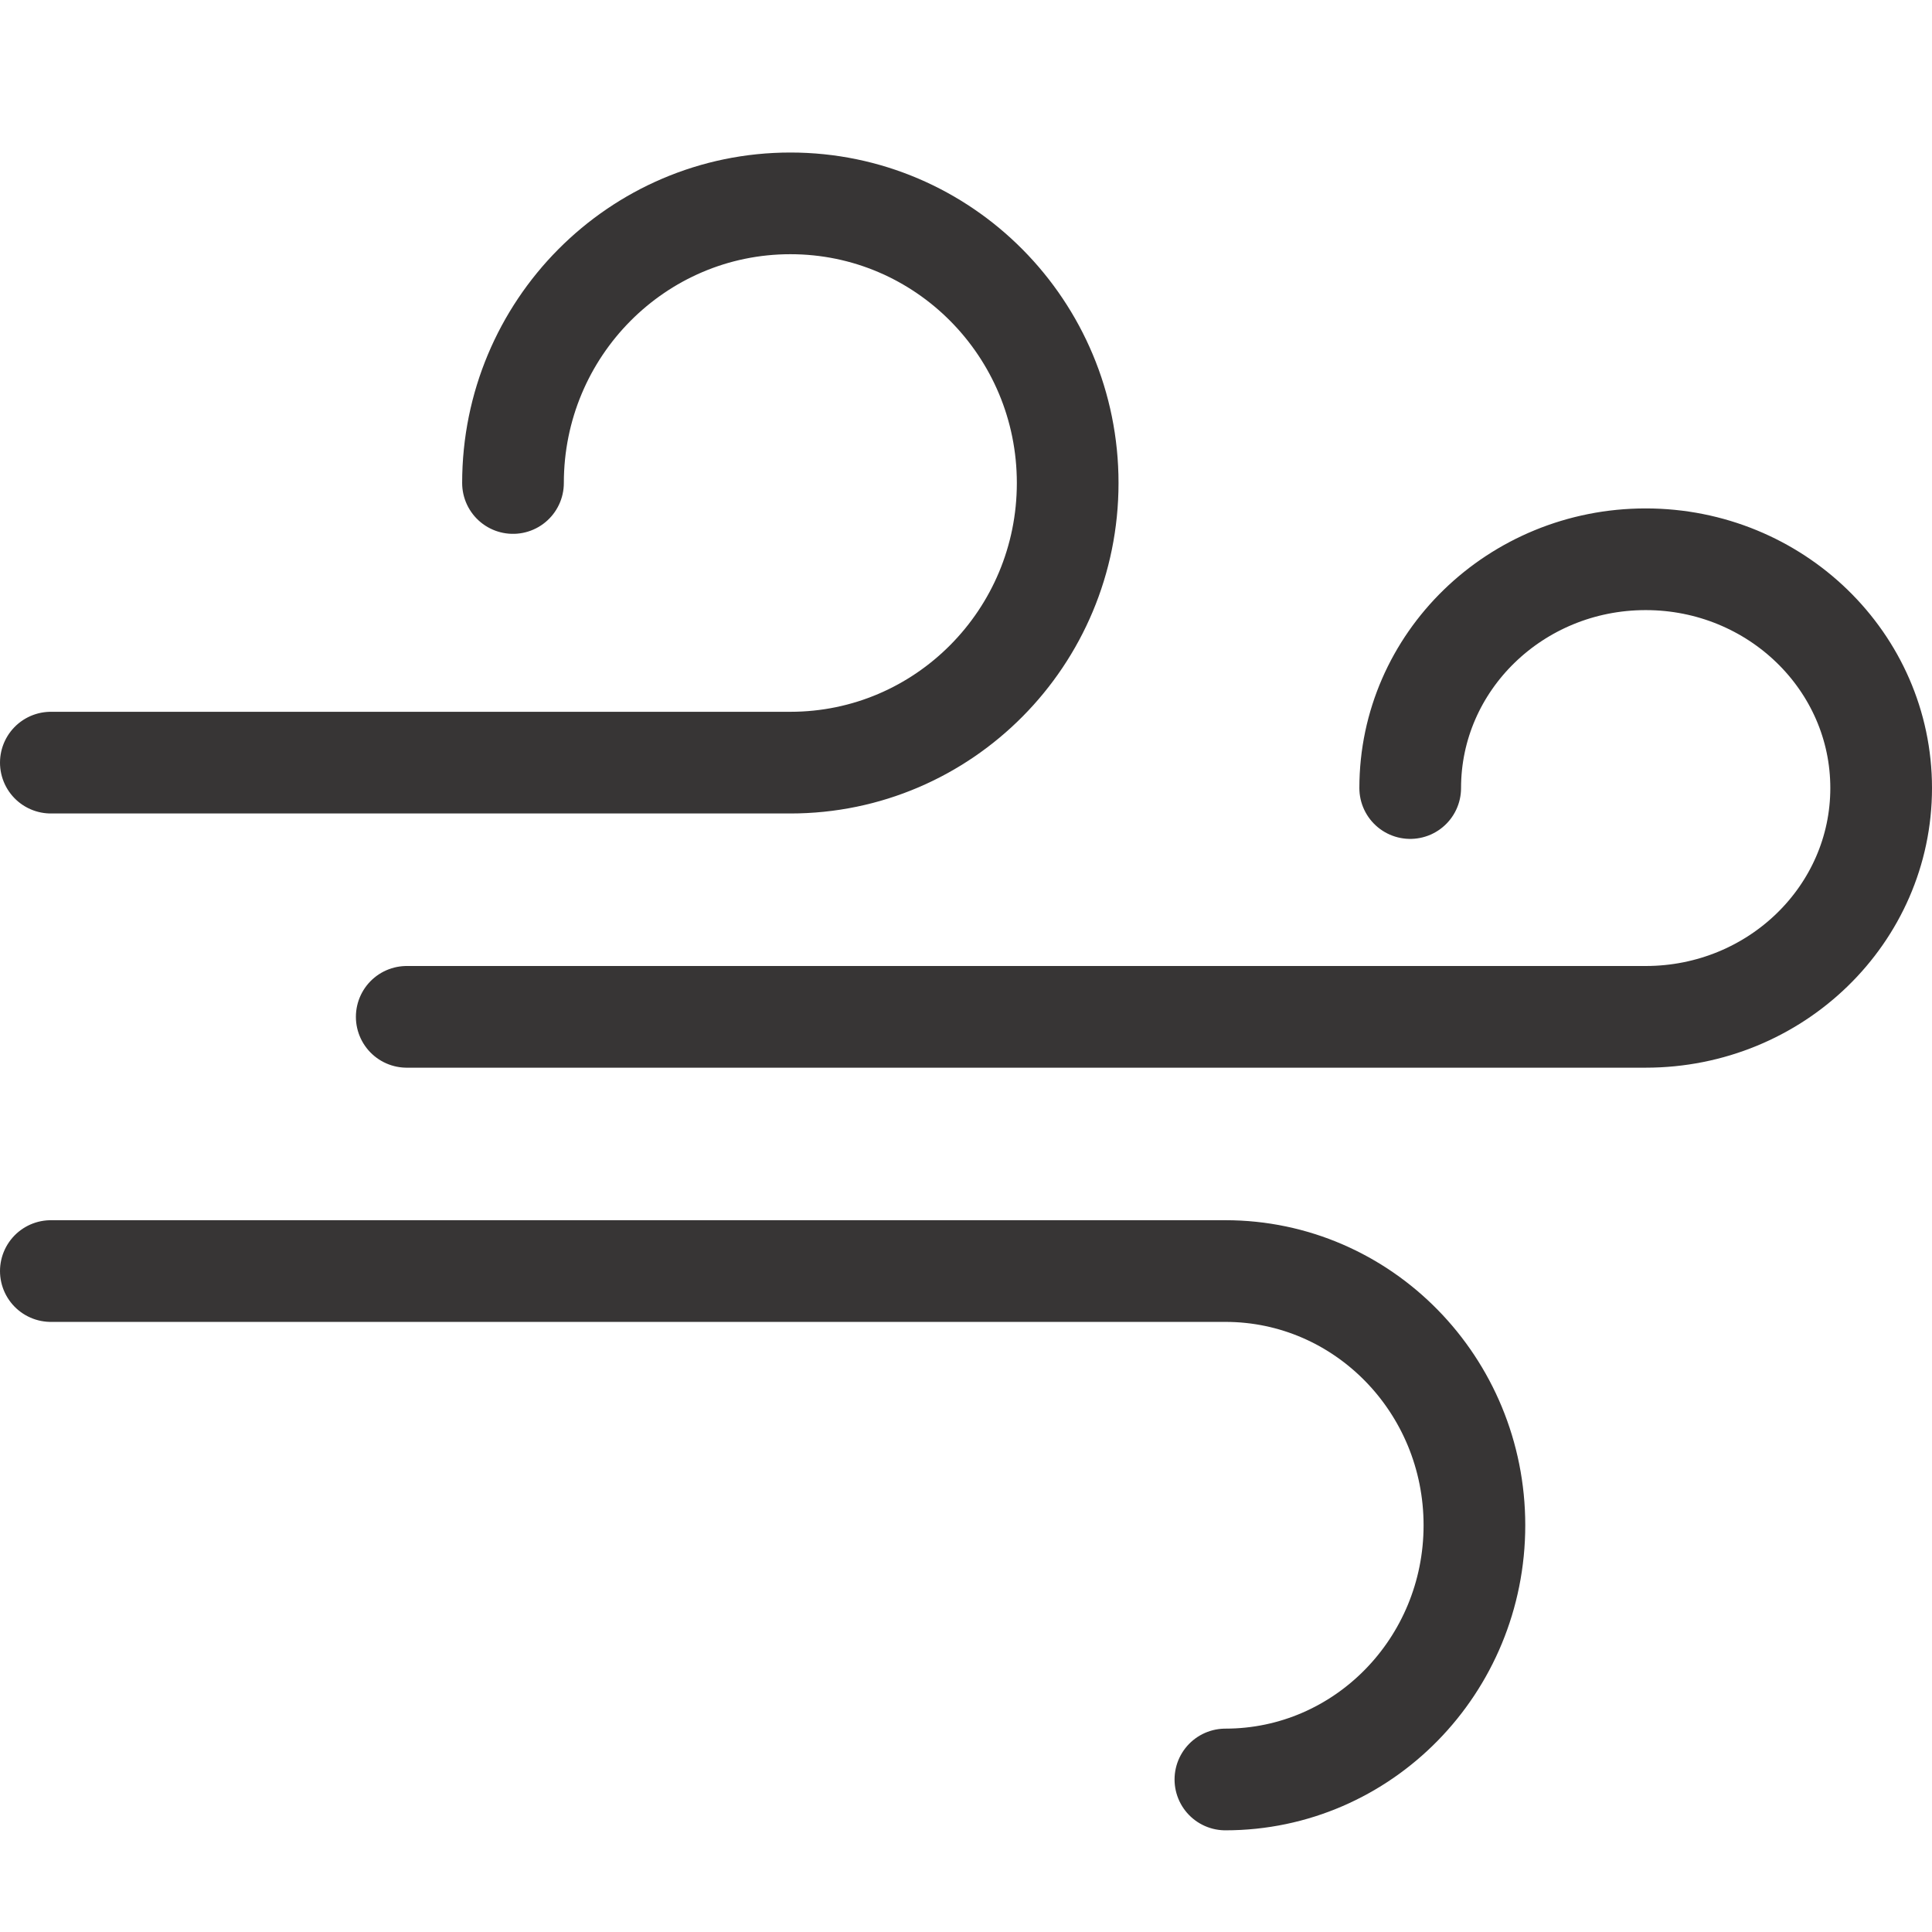
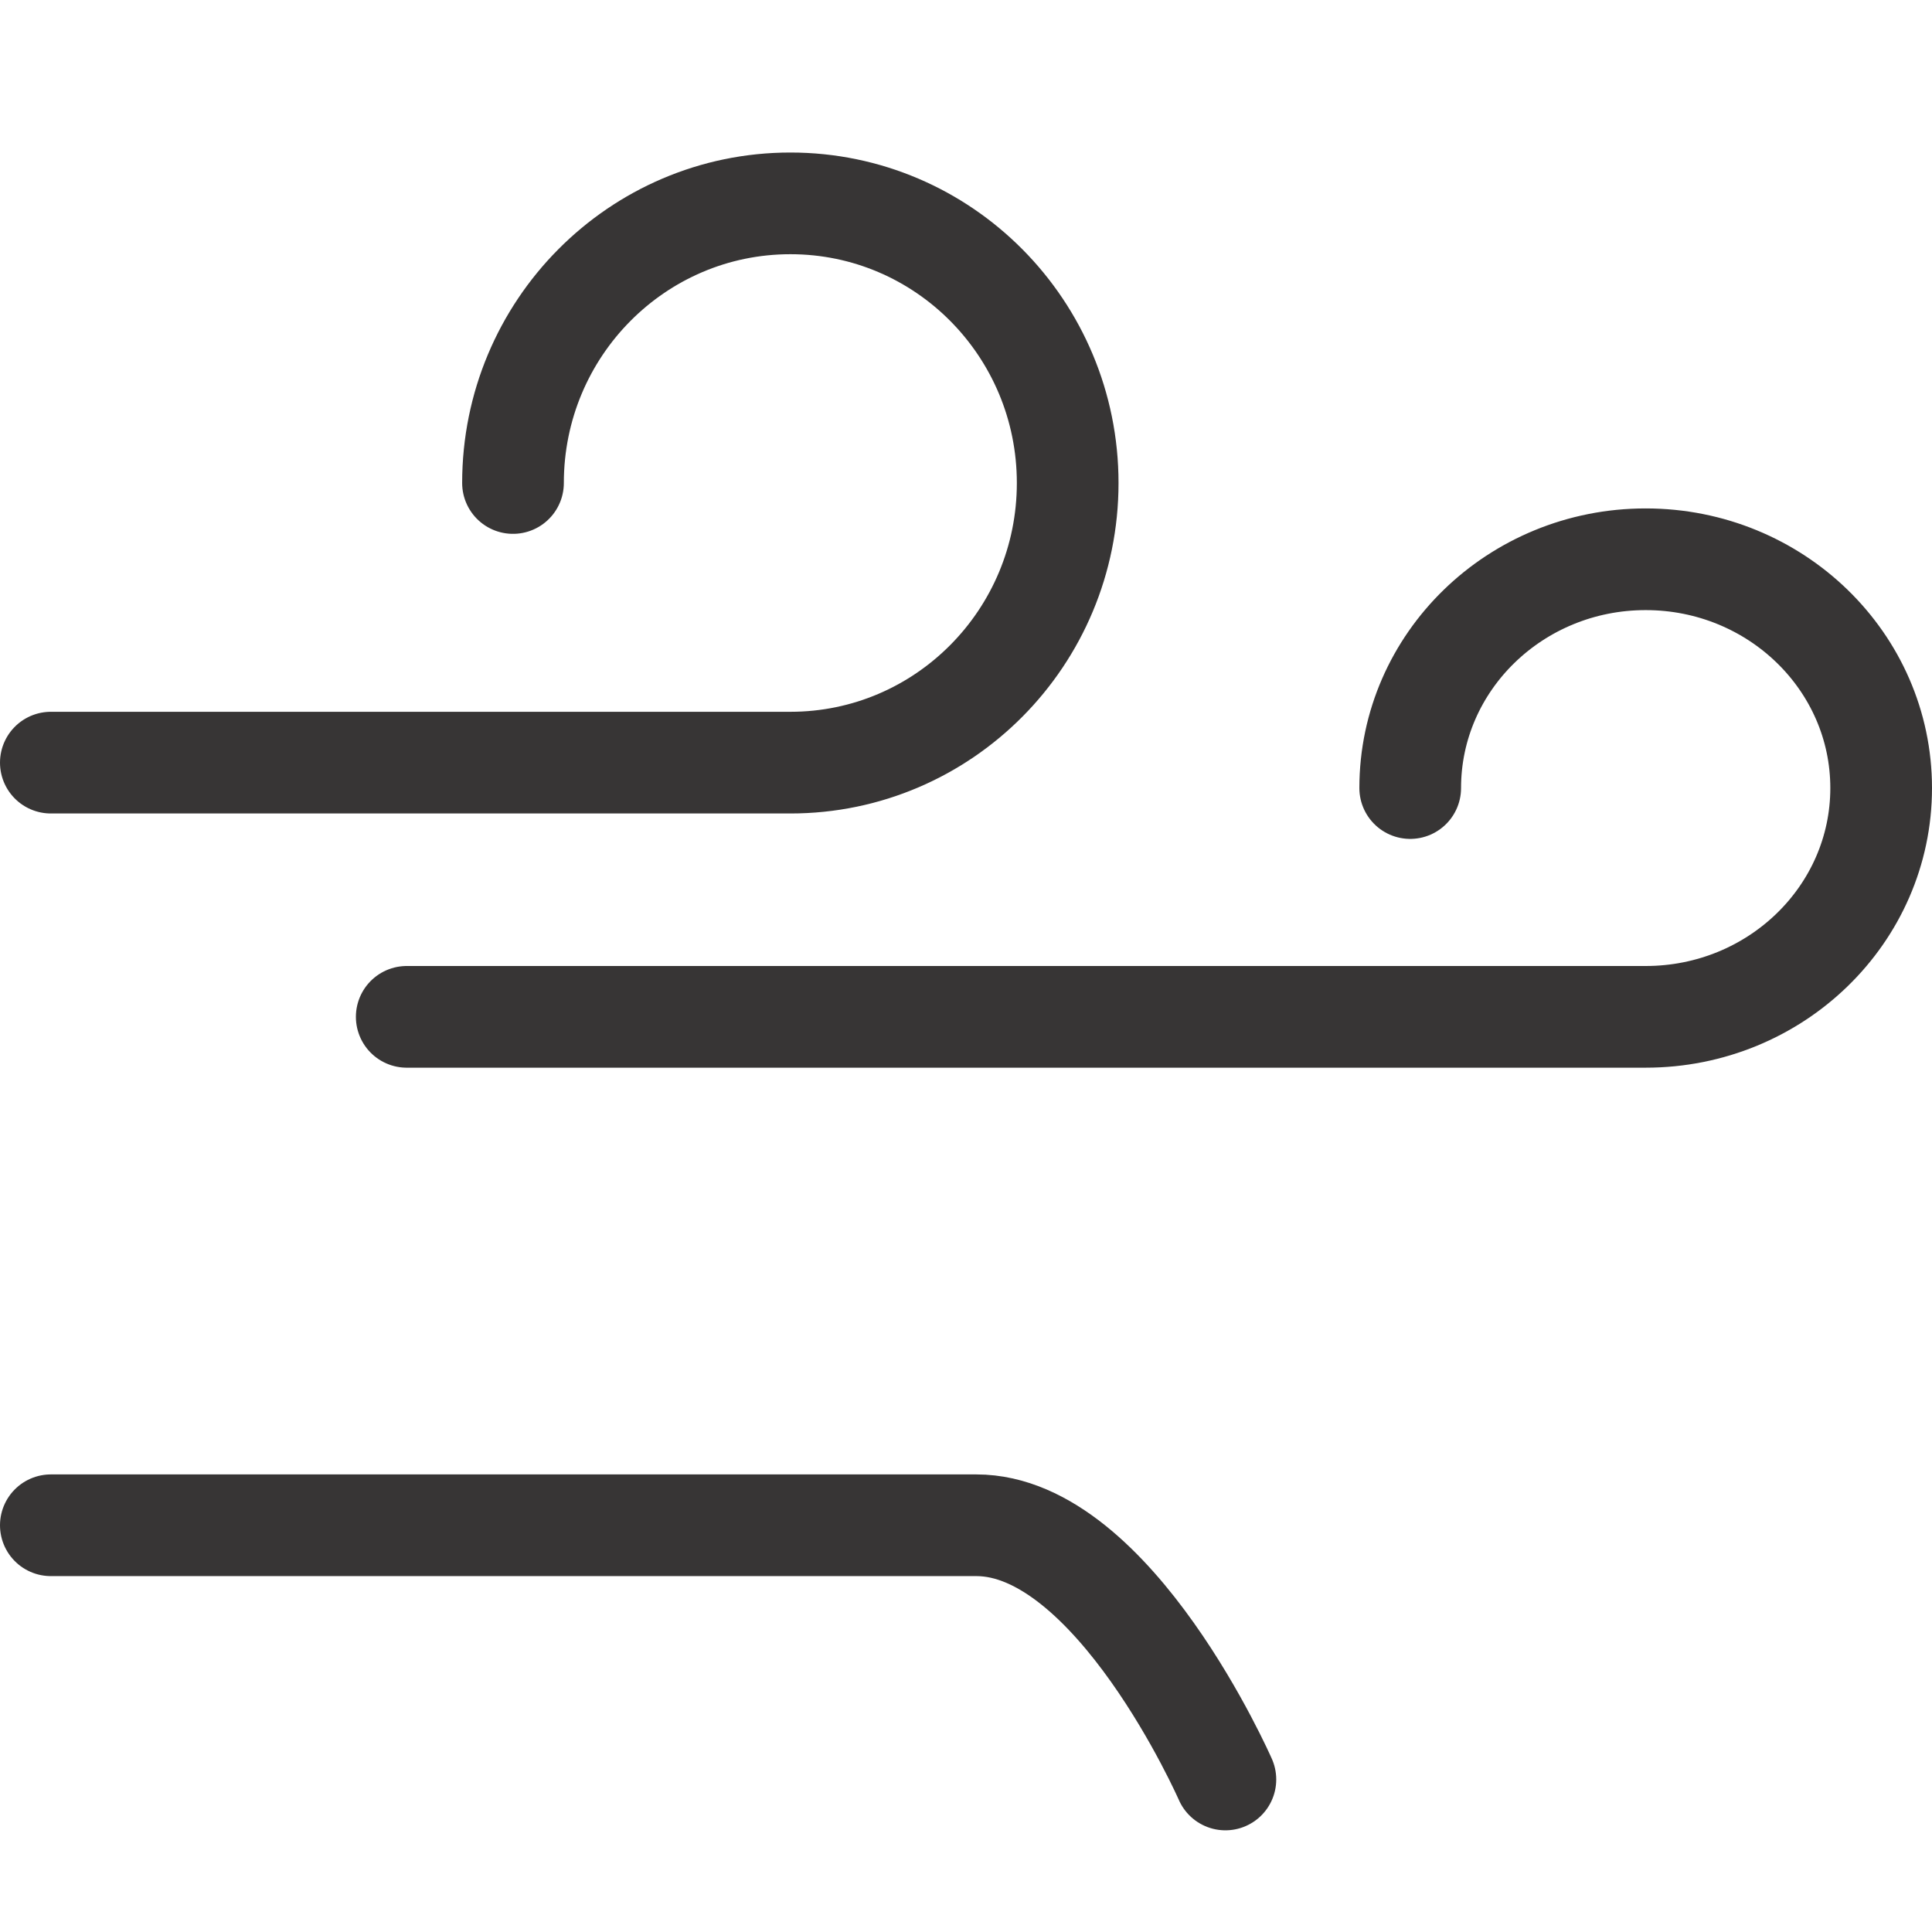
<svg xmlns="http://www.w3.org/2000/svg" width="38" height="38" fill="none">
-   <path d="M10.09 9.5c0-3.038 2.443-5.5 5.456-5.5C18.558 4 21 6.462 21 9.5S18.558 15 15.546 15H1M27.737 15.5c0-2.485 2.074-4.5 4.631-4.5C34.926 11 37 13.015 37 15.5S34.926 20 32.368 20H8M24.102 35C26.807 35 29 32.761 29 30s-2.193-5-4.898-5H1" stroke="#373535" stroke-width="2" stroke-linecap="round" />
+   <path d="M10.09 9.5c0-3.038 2.443-5.5 5.456-5.5C18.558 4 21 6.462 21 9.5S18.558 15 15.546 15H1M27.737 15.5c0-2.485 2.074-4.5 4.631-4.5C34.926 11 37 13.015 37 15.5S34.926 20 32.368 20H8M24.102 35s-2.193-5-4.898-5H1" stroke="#373535" stroke-width="2" stroke-linecap="round" />
</svg>